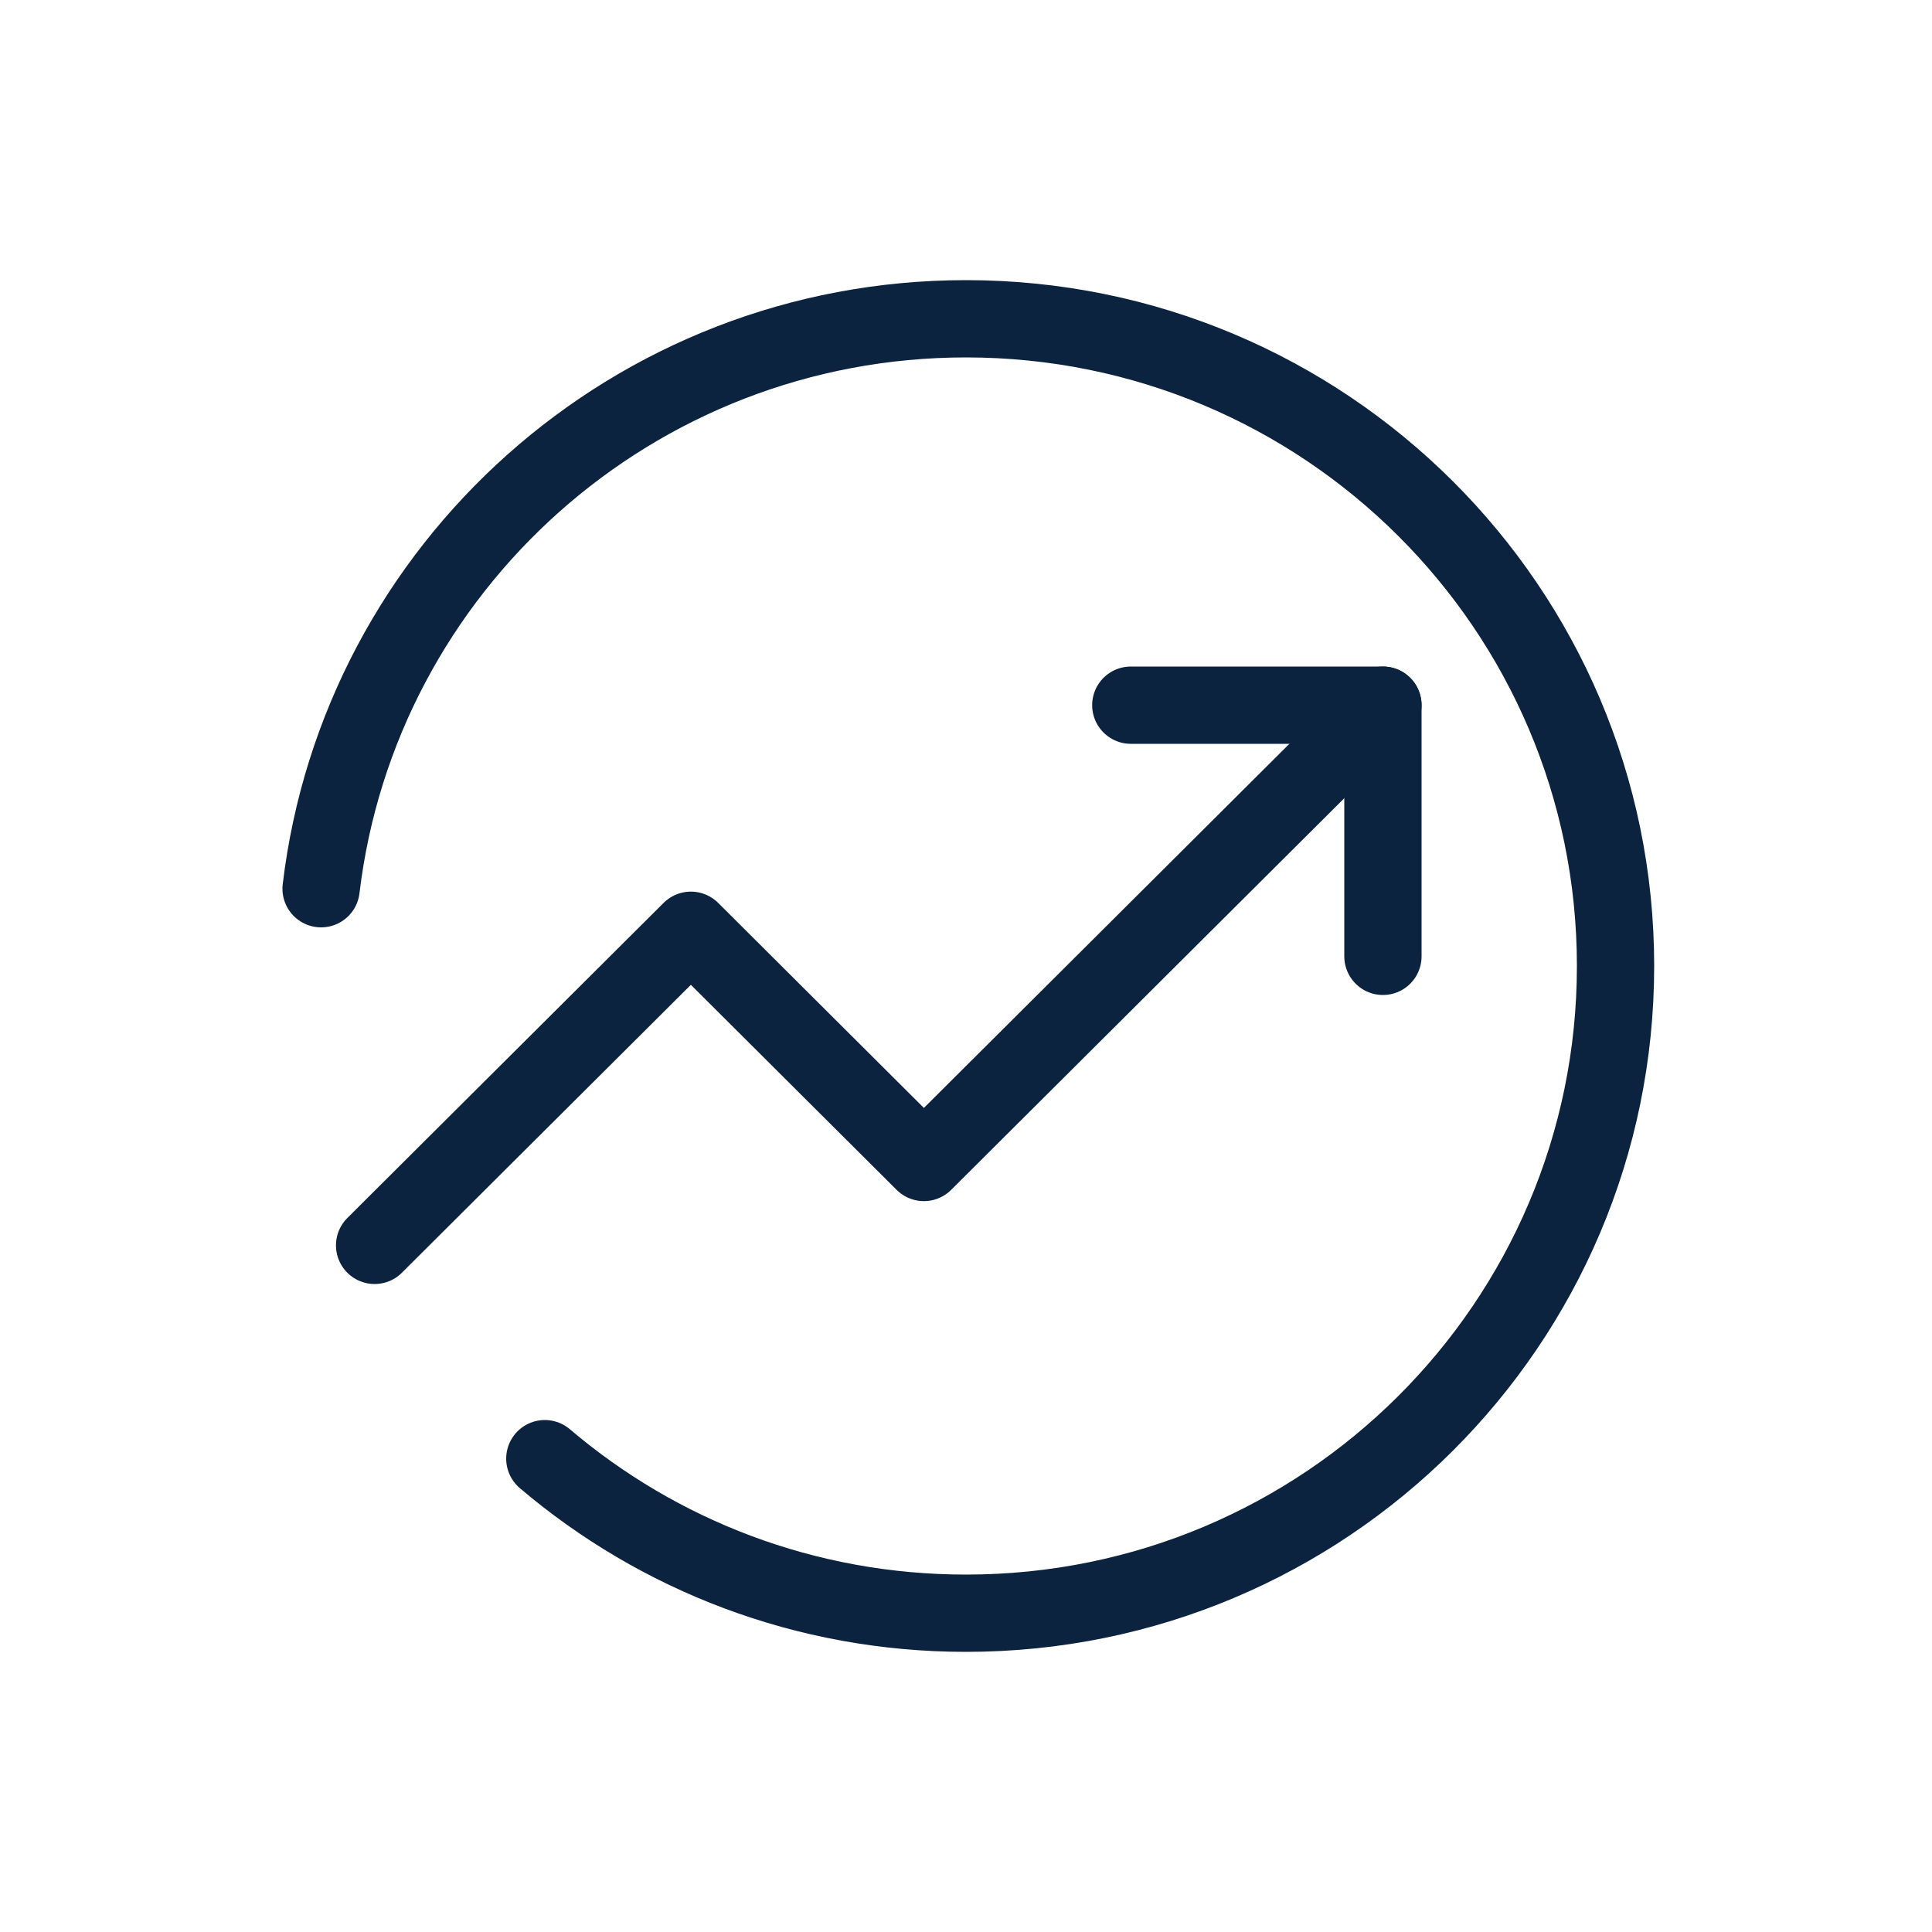
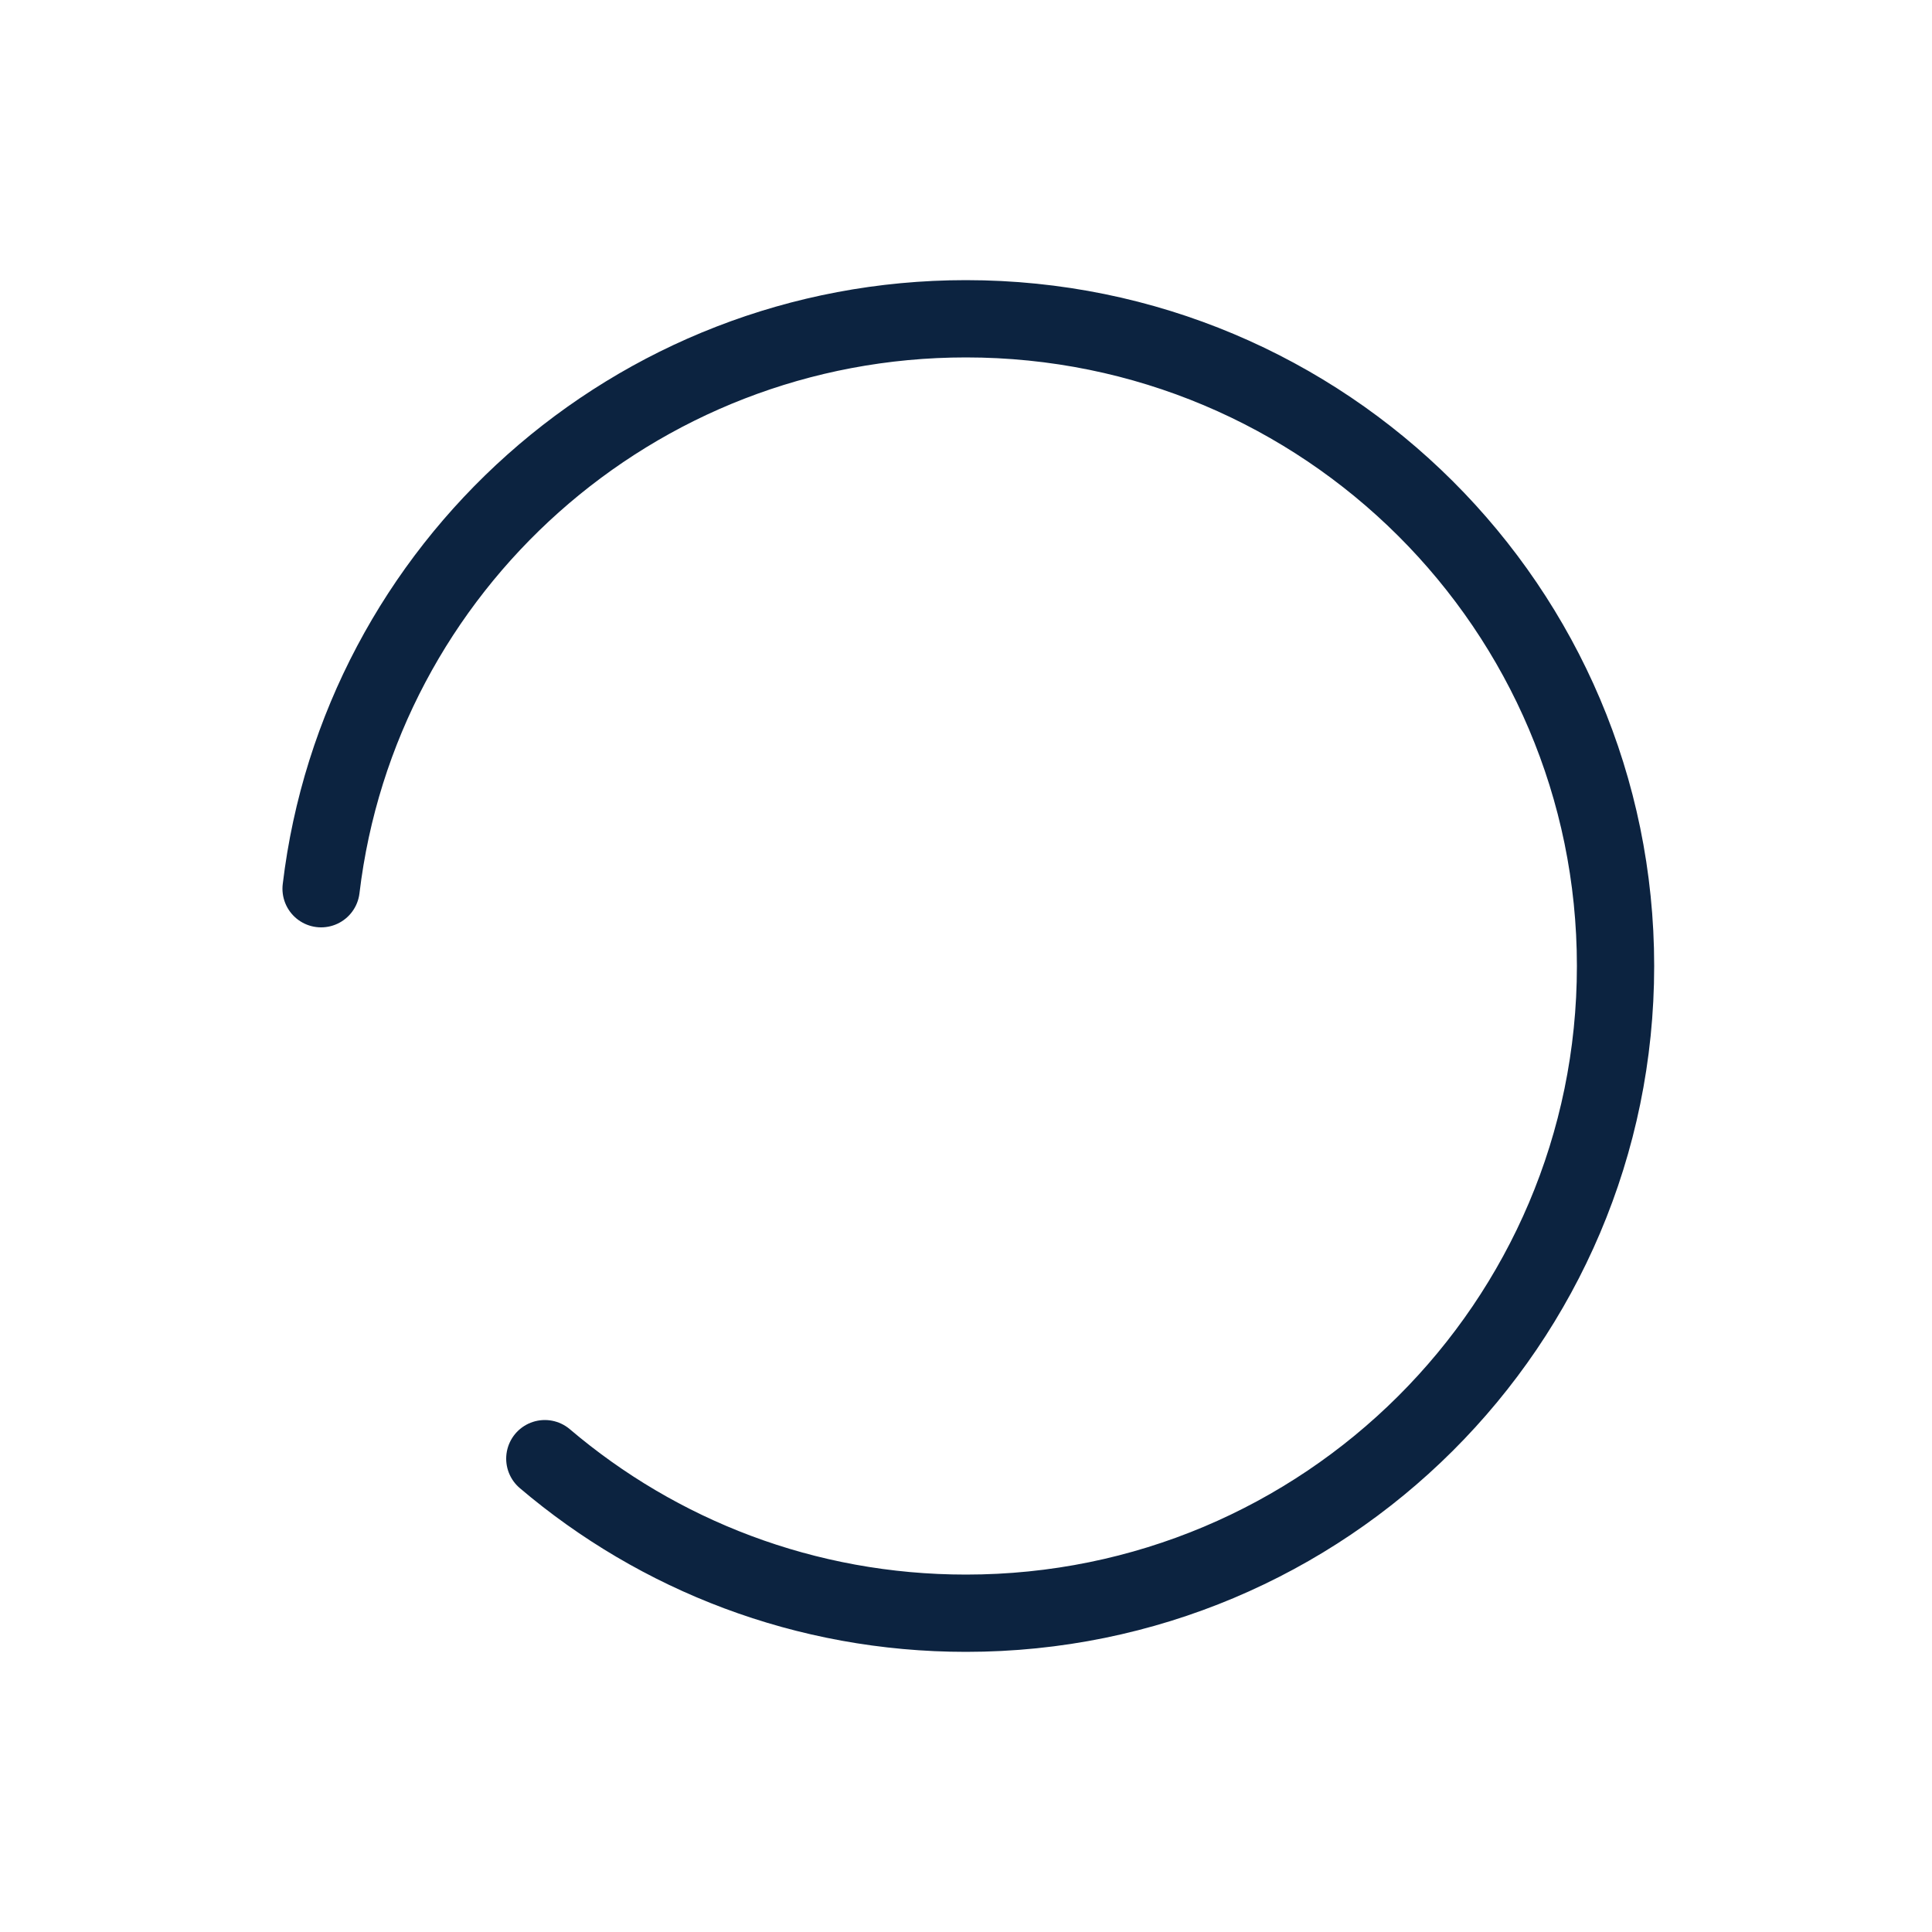
<svg xmlns="http://www.w3.org/2000/svg" width="100" height="100" viewBox="0 0 100 100" title="performance" fill="#0c2340" style="color: #0c2340">
-   <polyline points="58.53 36.5 71.58 36.5 71.58 49.5" fill="none" stroke="#0c2340" stroke-linecap="round" stroke-linejoin="round" stroke-width="4" />
-   <polyline points="71.58 36.5 47.82 60.17 35.76 48.15 19.39 64.46" fill="none" stroke="#0c2340" stroke-linecap="round" stroke-linejoin="round" stroke-width="4" />
  <path d="M16.62,46c1.98-16.62,16.17-29.5,33.38-29.5,18.57,0,33.62,15,33.62,33.5s-15.05,33.5-33.62,33.5c-8.32,0-15.93-3.01-21.8-8" fill="none" stroke="#0c2340" stroke-linecap="round" stroke-linejoin="round" stroke-width="4" />
</svg>